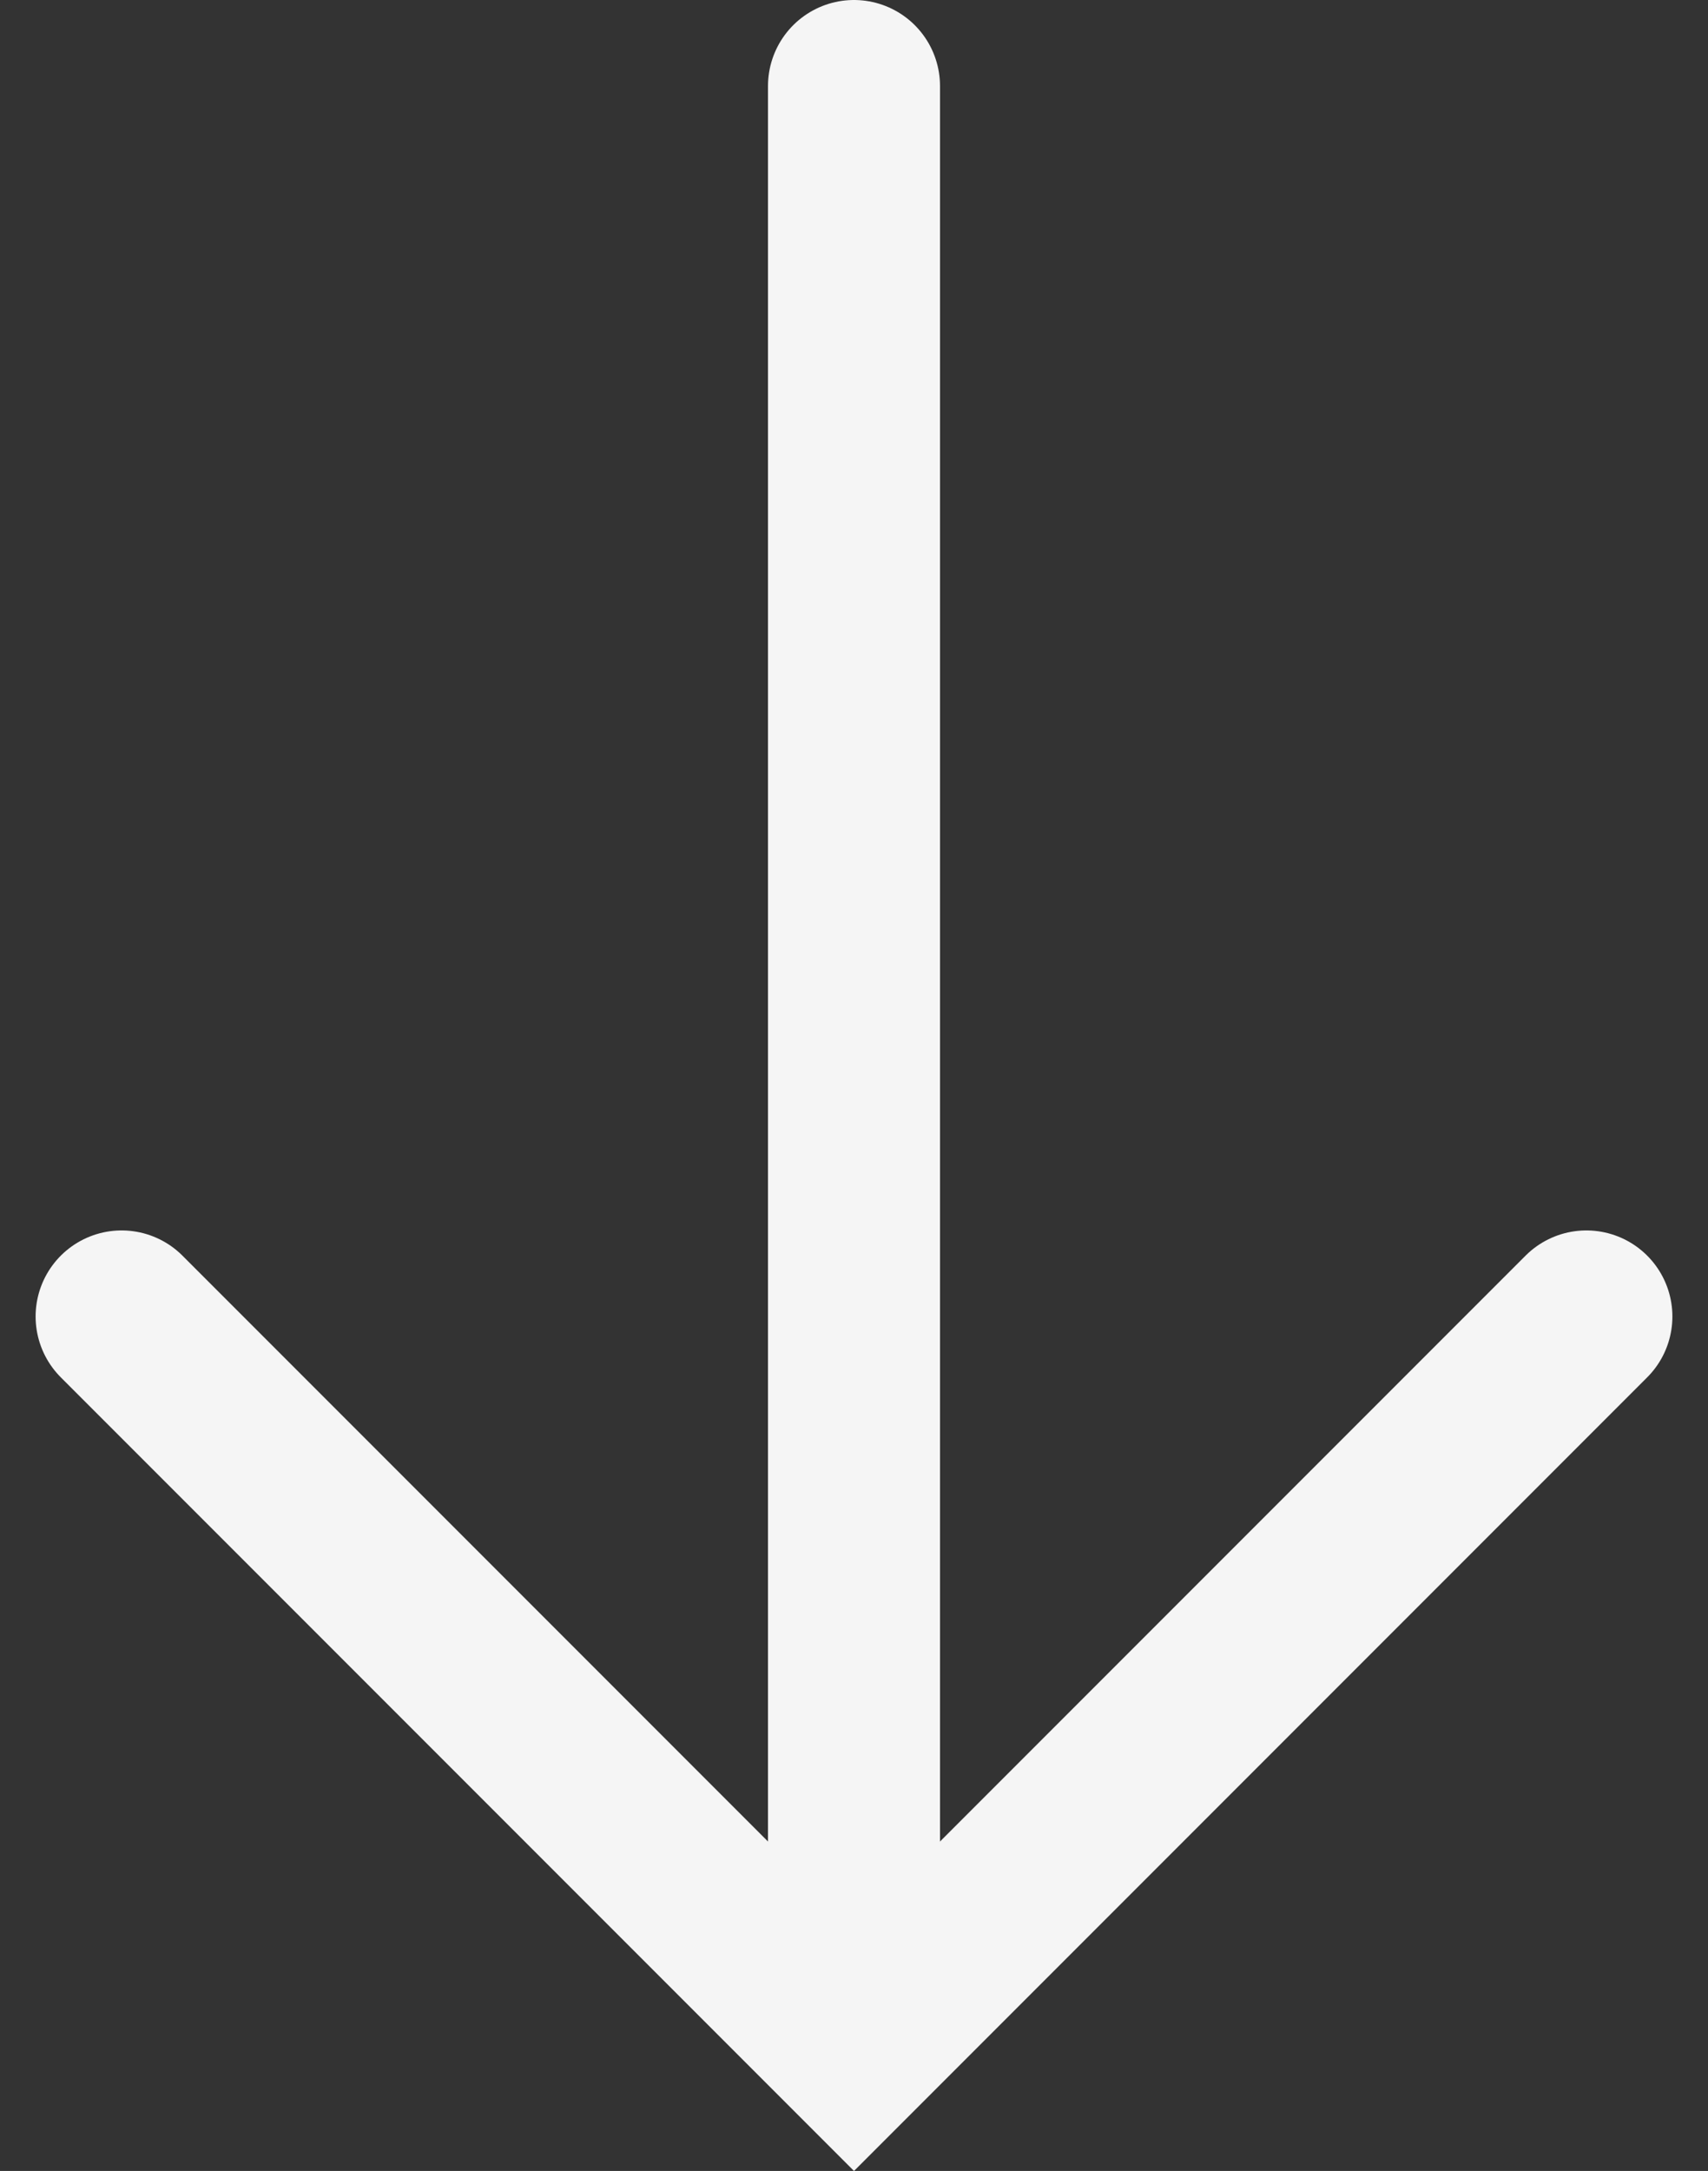
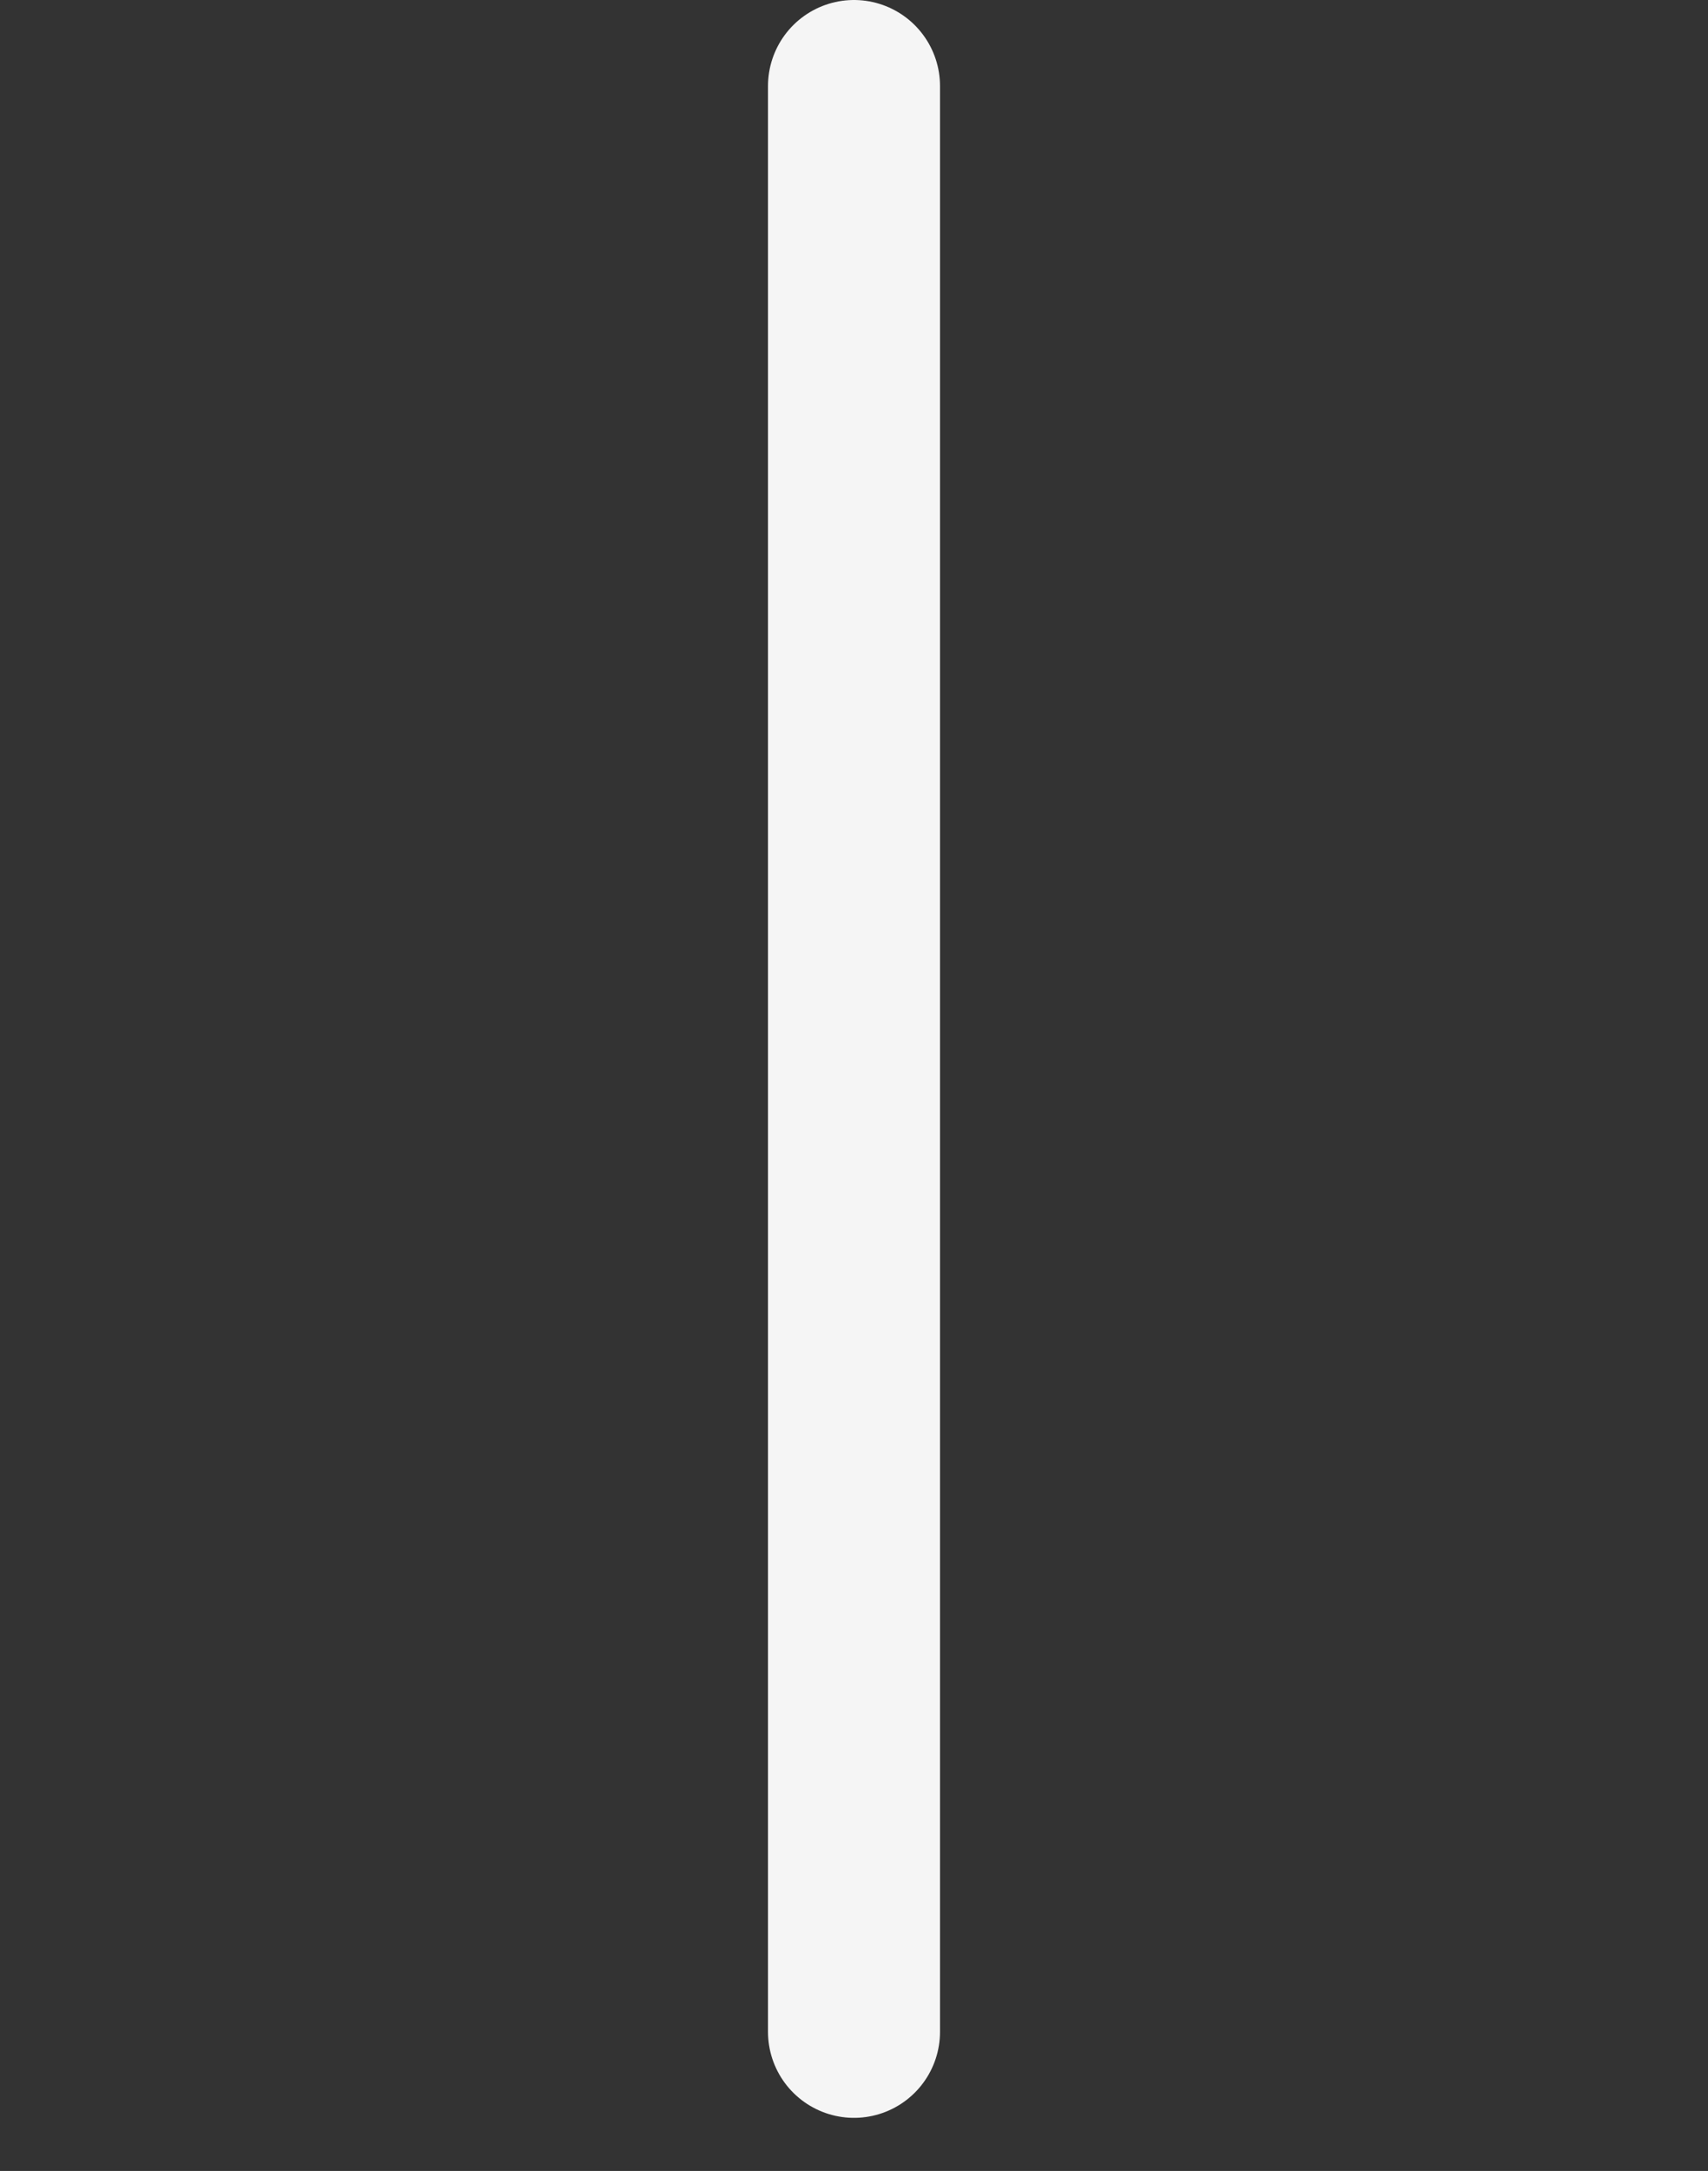
<svg xmlns="http://www.w3.org/2000/svg" width="19.858" height="25.227" viewBox="0 0 19.858 25.227">
  <rect x="0" y="0" width="19.858" height="25.227" fill="#333333" stroke="none" />
  <defs>
    <style>.a{fill:none;stroke:#f5f5f5;stroke-linecap:round;stroke-width:2px;}</style>
  </defs>
  <g transform="translate(-673.586 -672.174)">
    <path class="a" d="M683,675.174v22.61" transform="translate(0.515 -2)" />
-     <path class="a" d="M675,687.472l8.515,8.515,8.515-8.515" />
  </g>
</svg>